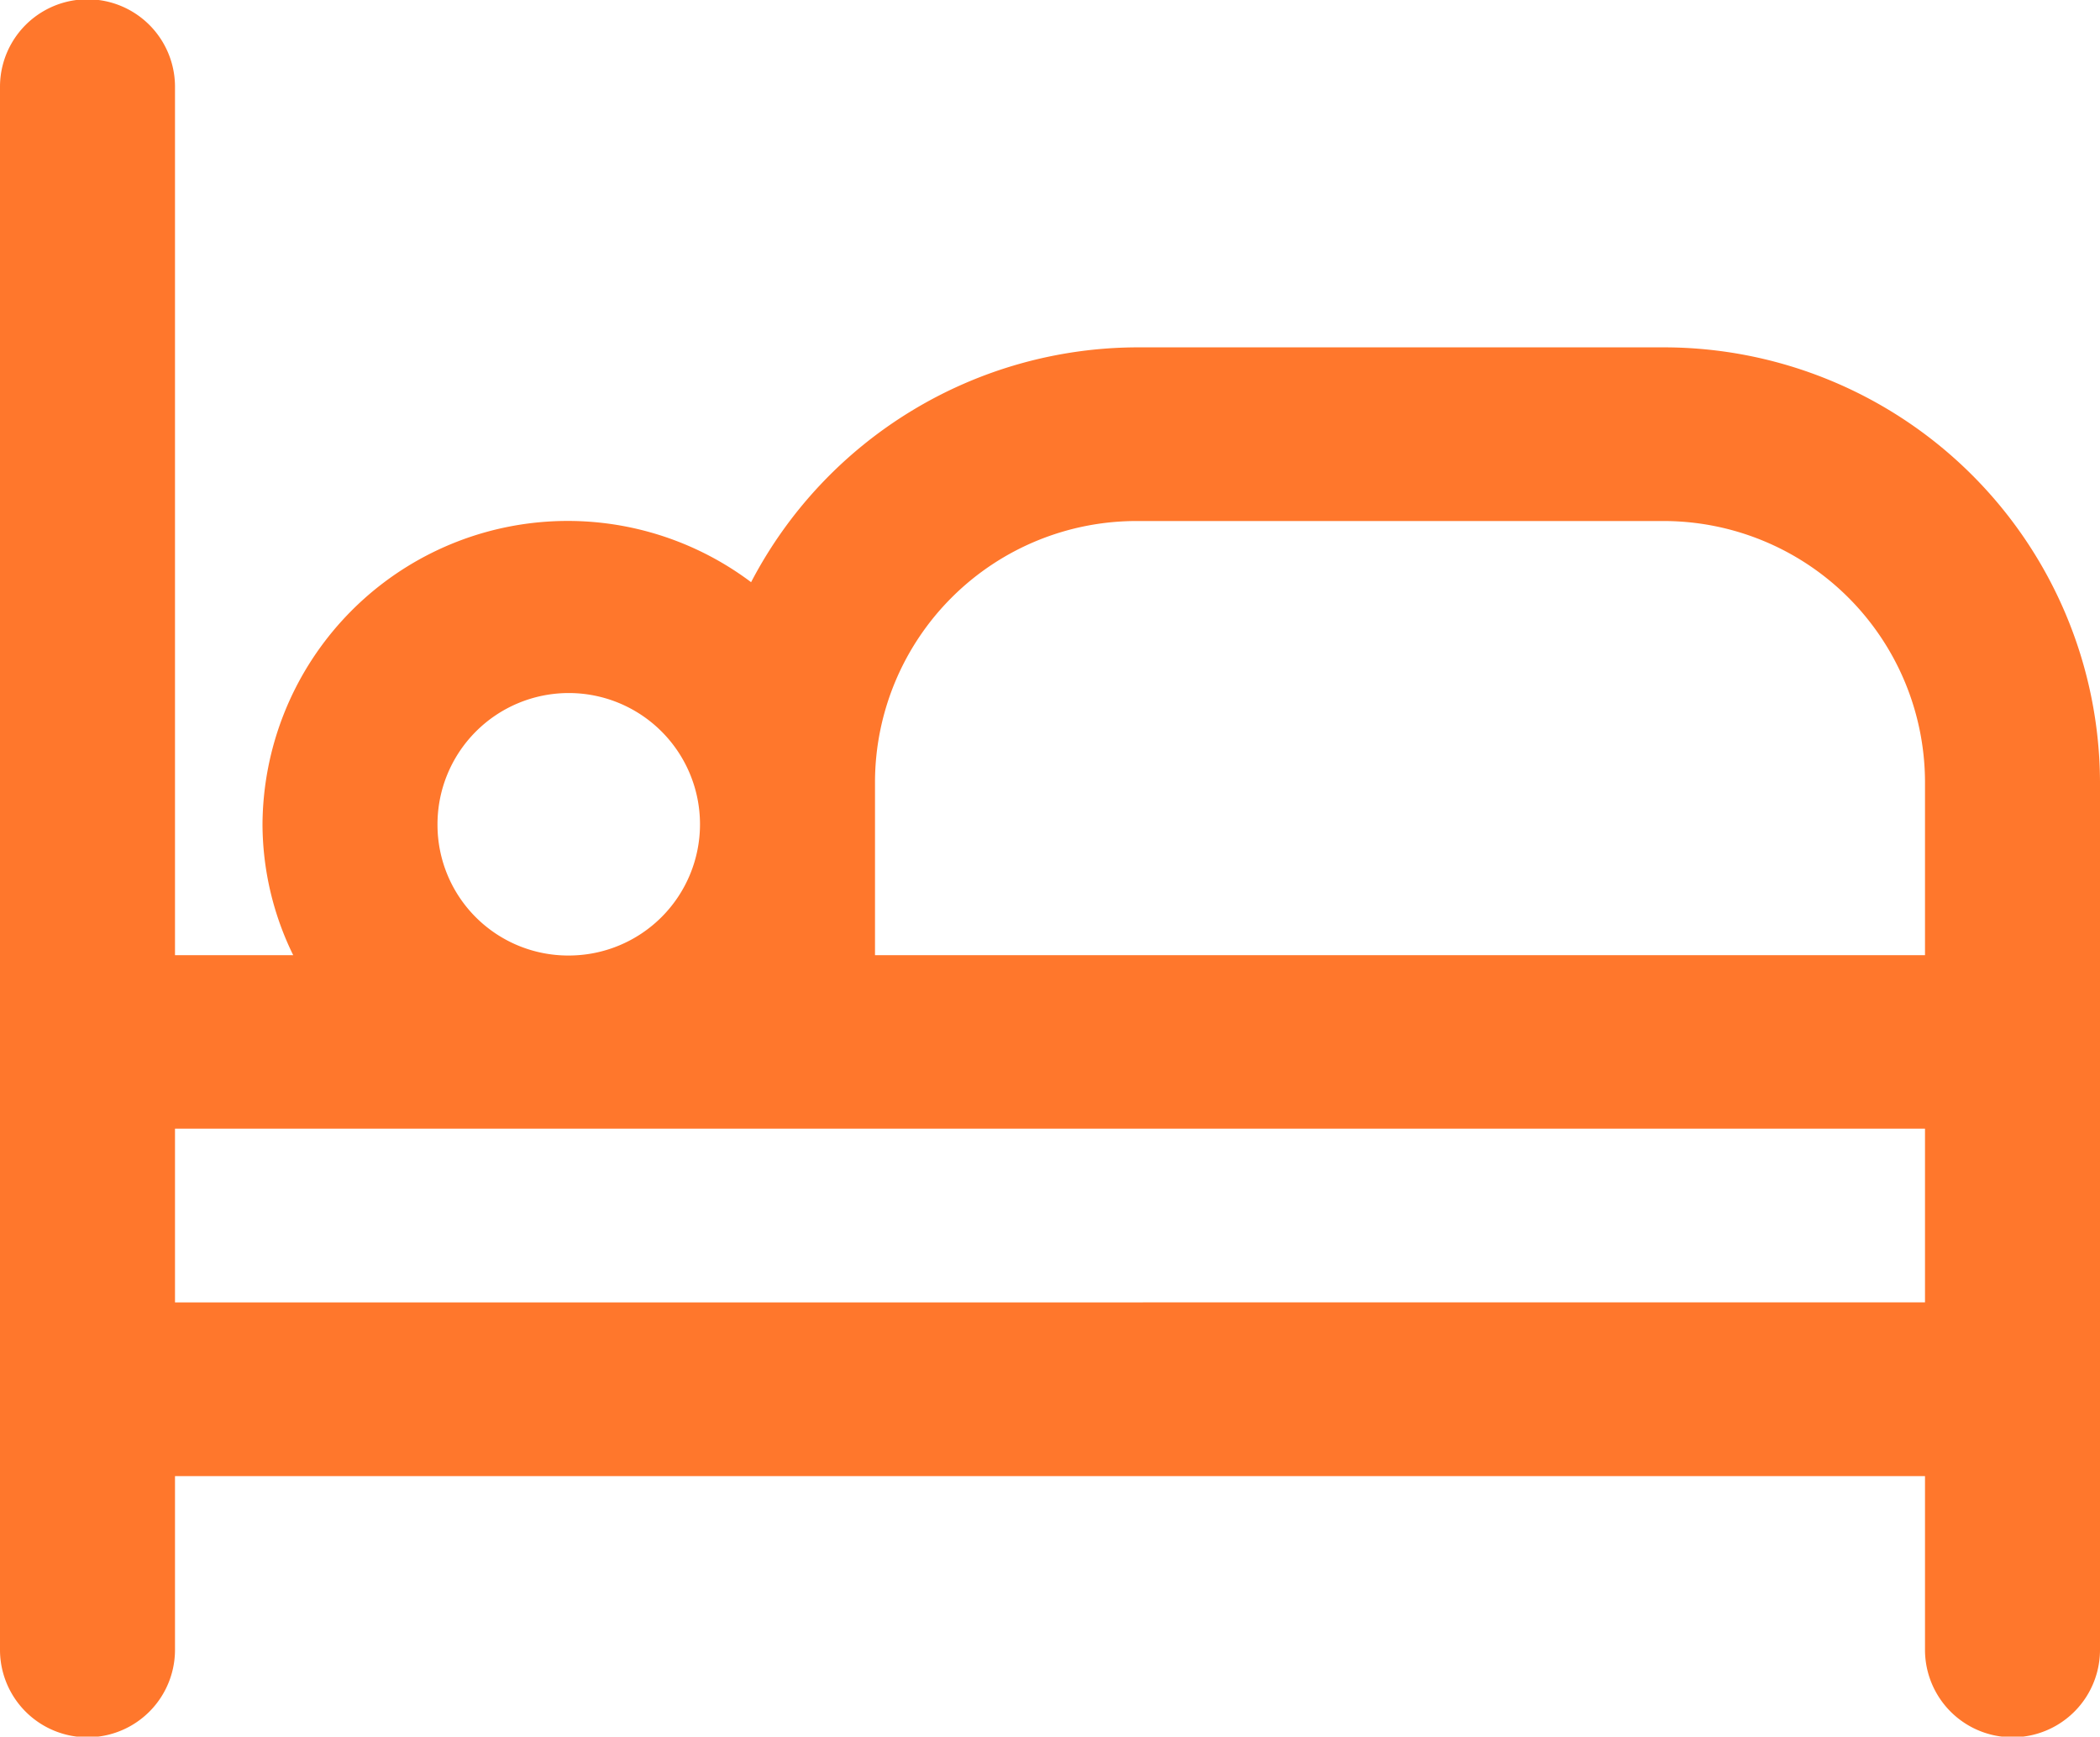
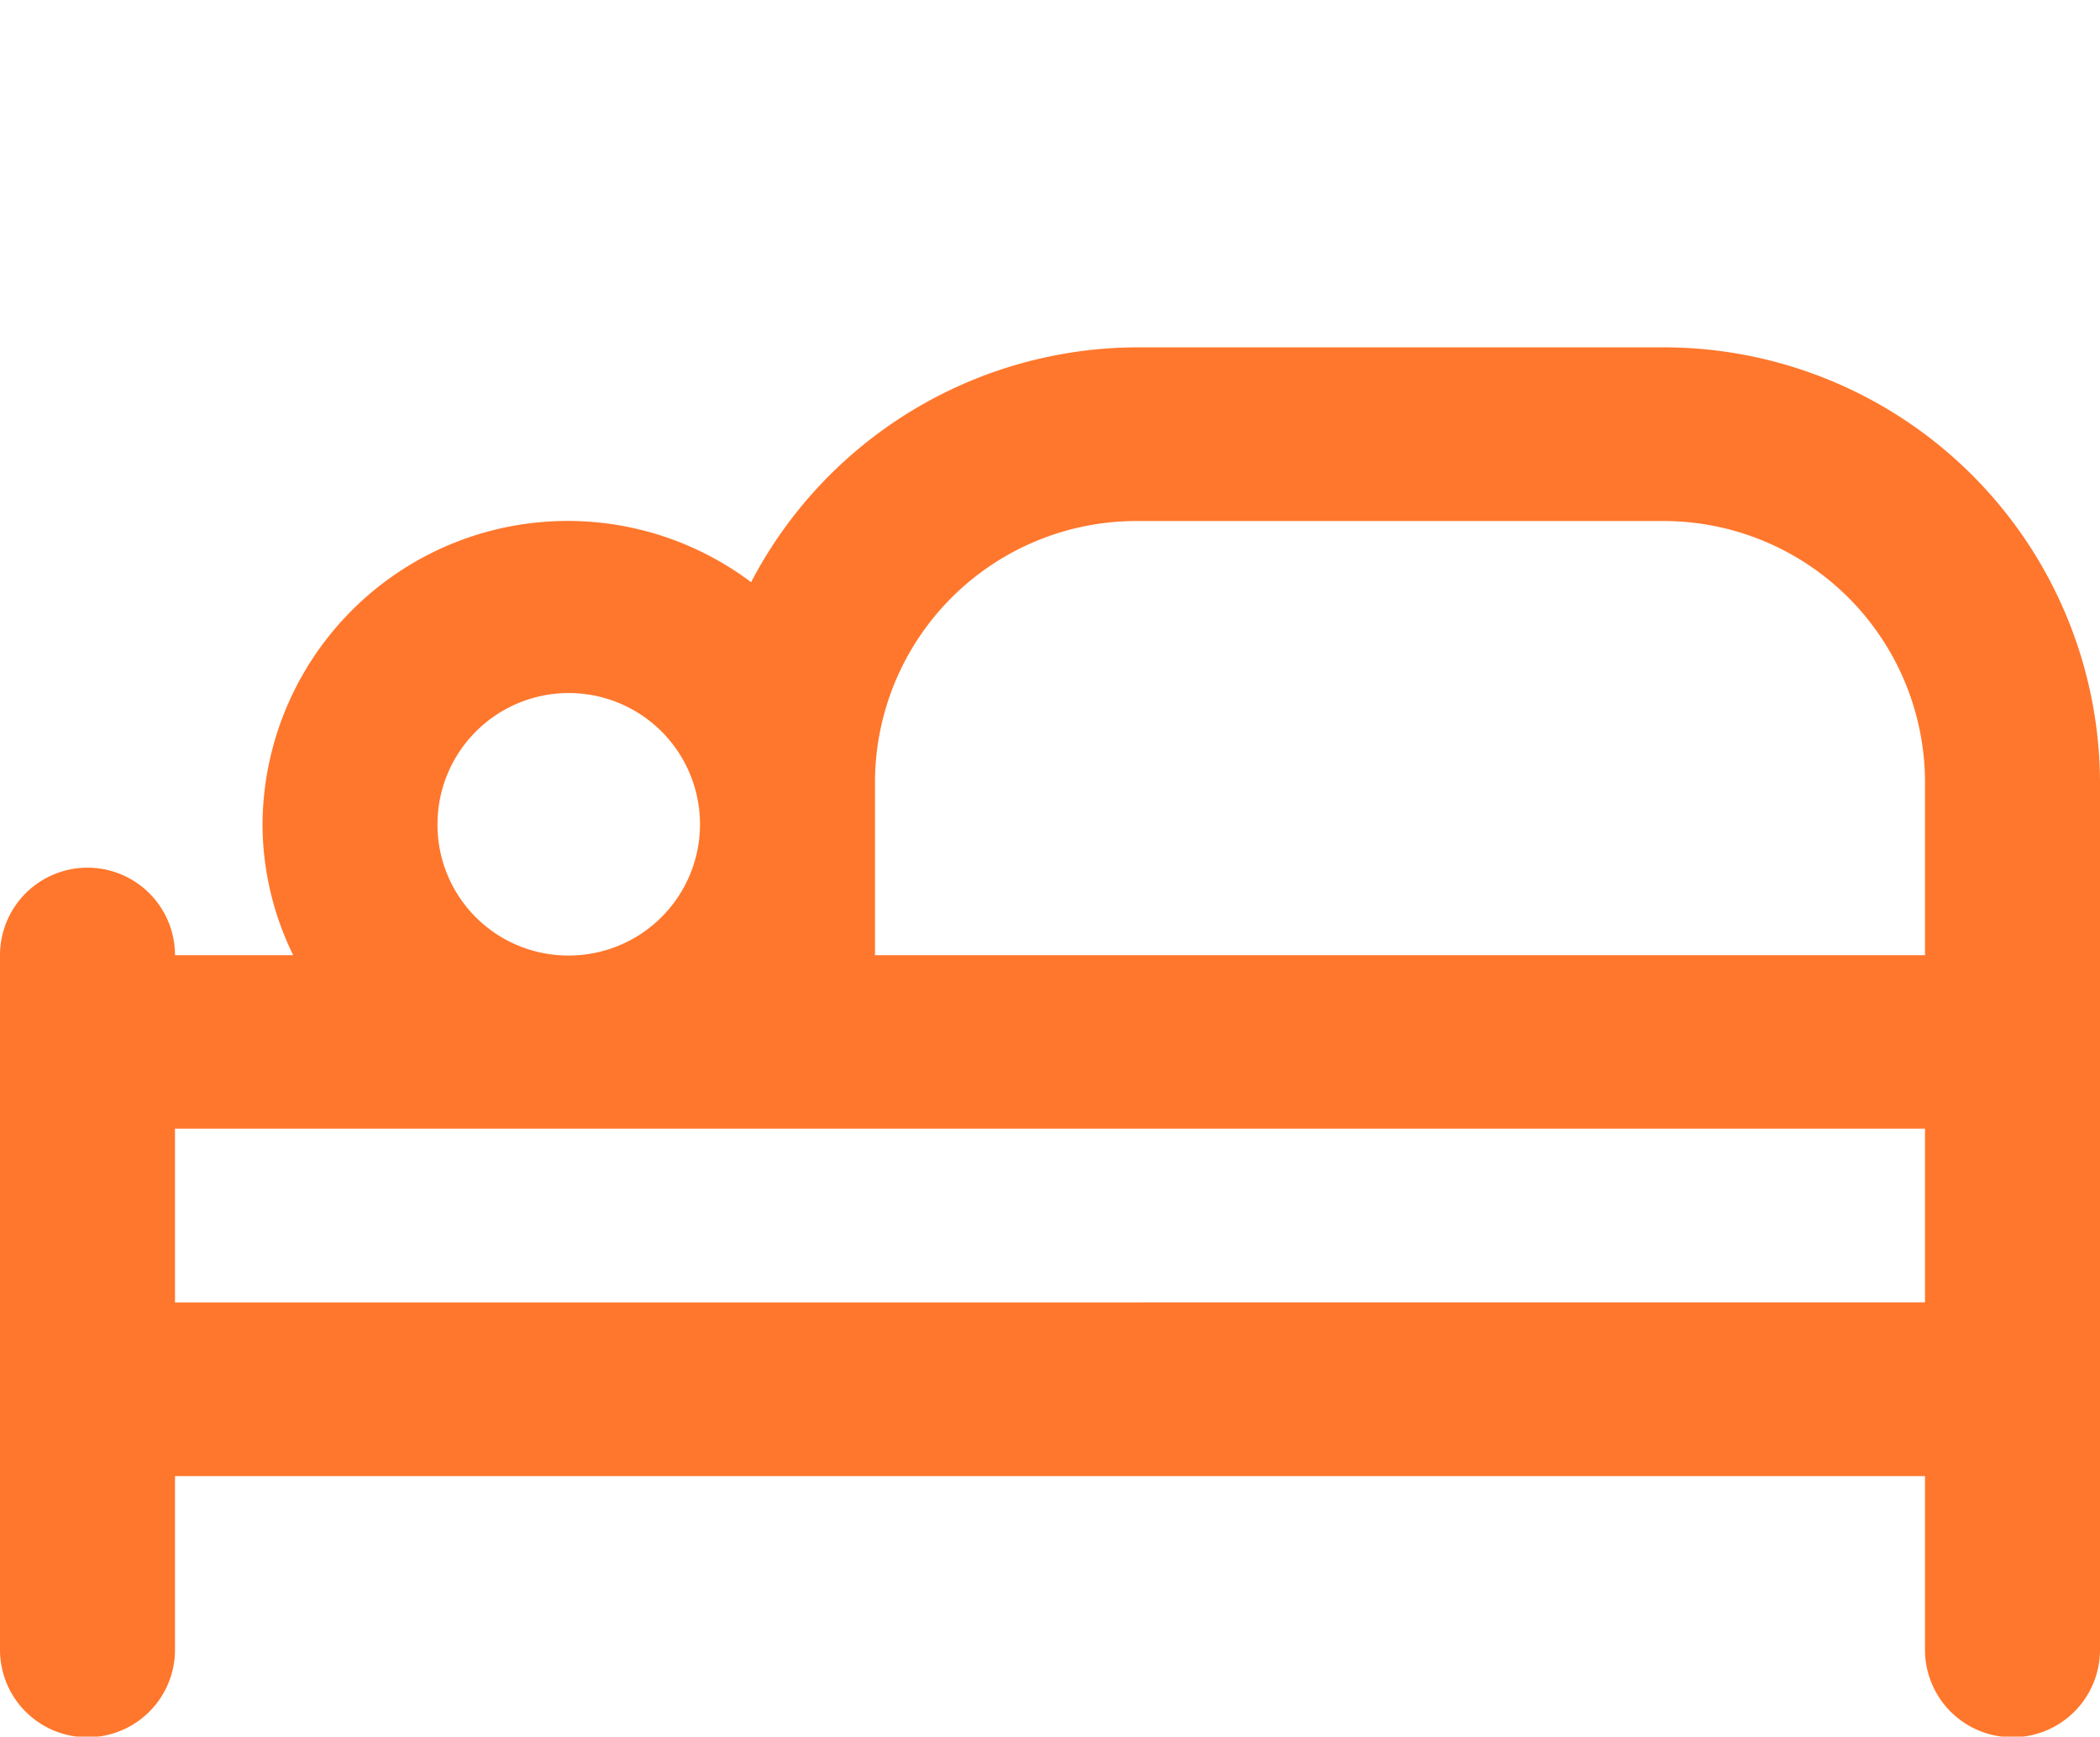
<svg xmlns="http://www.w3.org/2000/svg" width="24" height="19.848" viewBox="0 0 24 19.848">
-   <path d="M19,5.97H13A4.992,4.992,0,0,0,8.584,8.654,3.488,3.488,0,0,0,3,11.428a3.416,3.416,0,0,0,.351,1.489H2V2.992a1,1,0,0,0-2,0V20.856a1,1,0,0,0,2,0V18.871H22v1.985a1,1,0,0,0,2,0V10.932A4.987,4.987,0,0,0,19,5.97Zm-9,4.962a2.989,2.989,0,0,1,3-2.977h6a2.989,2.989,0,0,1,3,2.977v1.985H10Zm-5,.5a1.5,1.5,0,1,1,1.5,1.489A1.494,1.494,0,0,1,5,11.428ZM2,16.886V14.9H22v1.985Z" transform="translate(0 -2)" fill="#ff772c" />
+   <path d="M19,5.97H13A4.992,4.992,0,0,0,8.584,8.654,3.488,3.488,0,0,0,3,11.428a3.416,3.416,0,0,0,.351,1.489H2a1,1,0,0,0-2,0V20.856a1,1,0,0,0,2,0V18.871H22v1.985a1,1,0,0,0,2,0V10.932A4.987,4.987,0,0,0,19,5.97Zm-9,4.962a2.989,2.989,0,0,1,3-2.977h6a2.989,2.989,0,0,1,3,2.977v1.985H10Zm-5,.5a1.5,1.5,0,1,1,1.5,1.489A1.494,1.494,0,0,1,5,11.428ZM2,16.886V14.9H22v1.985Z" transform="translate(0 -2)" fill="#ff772c" />
</svg>